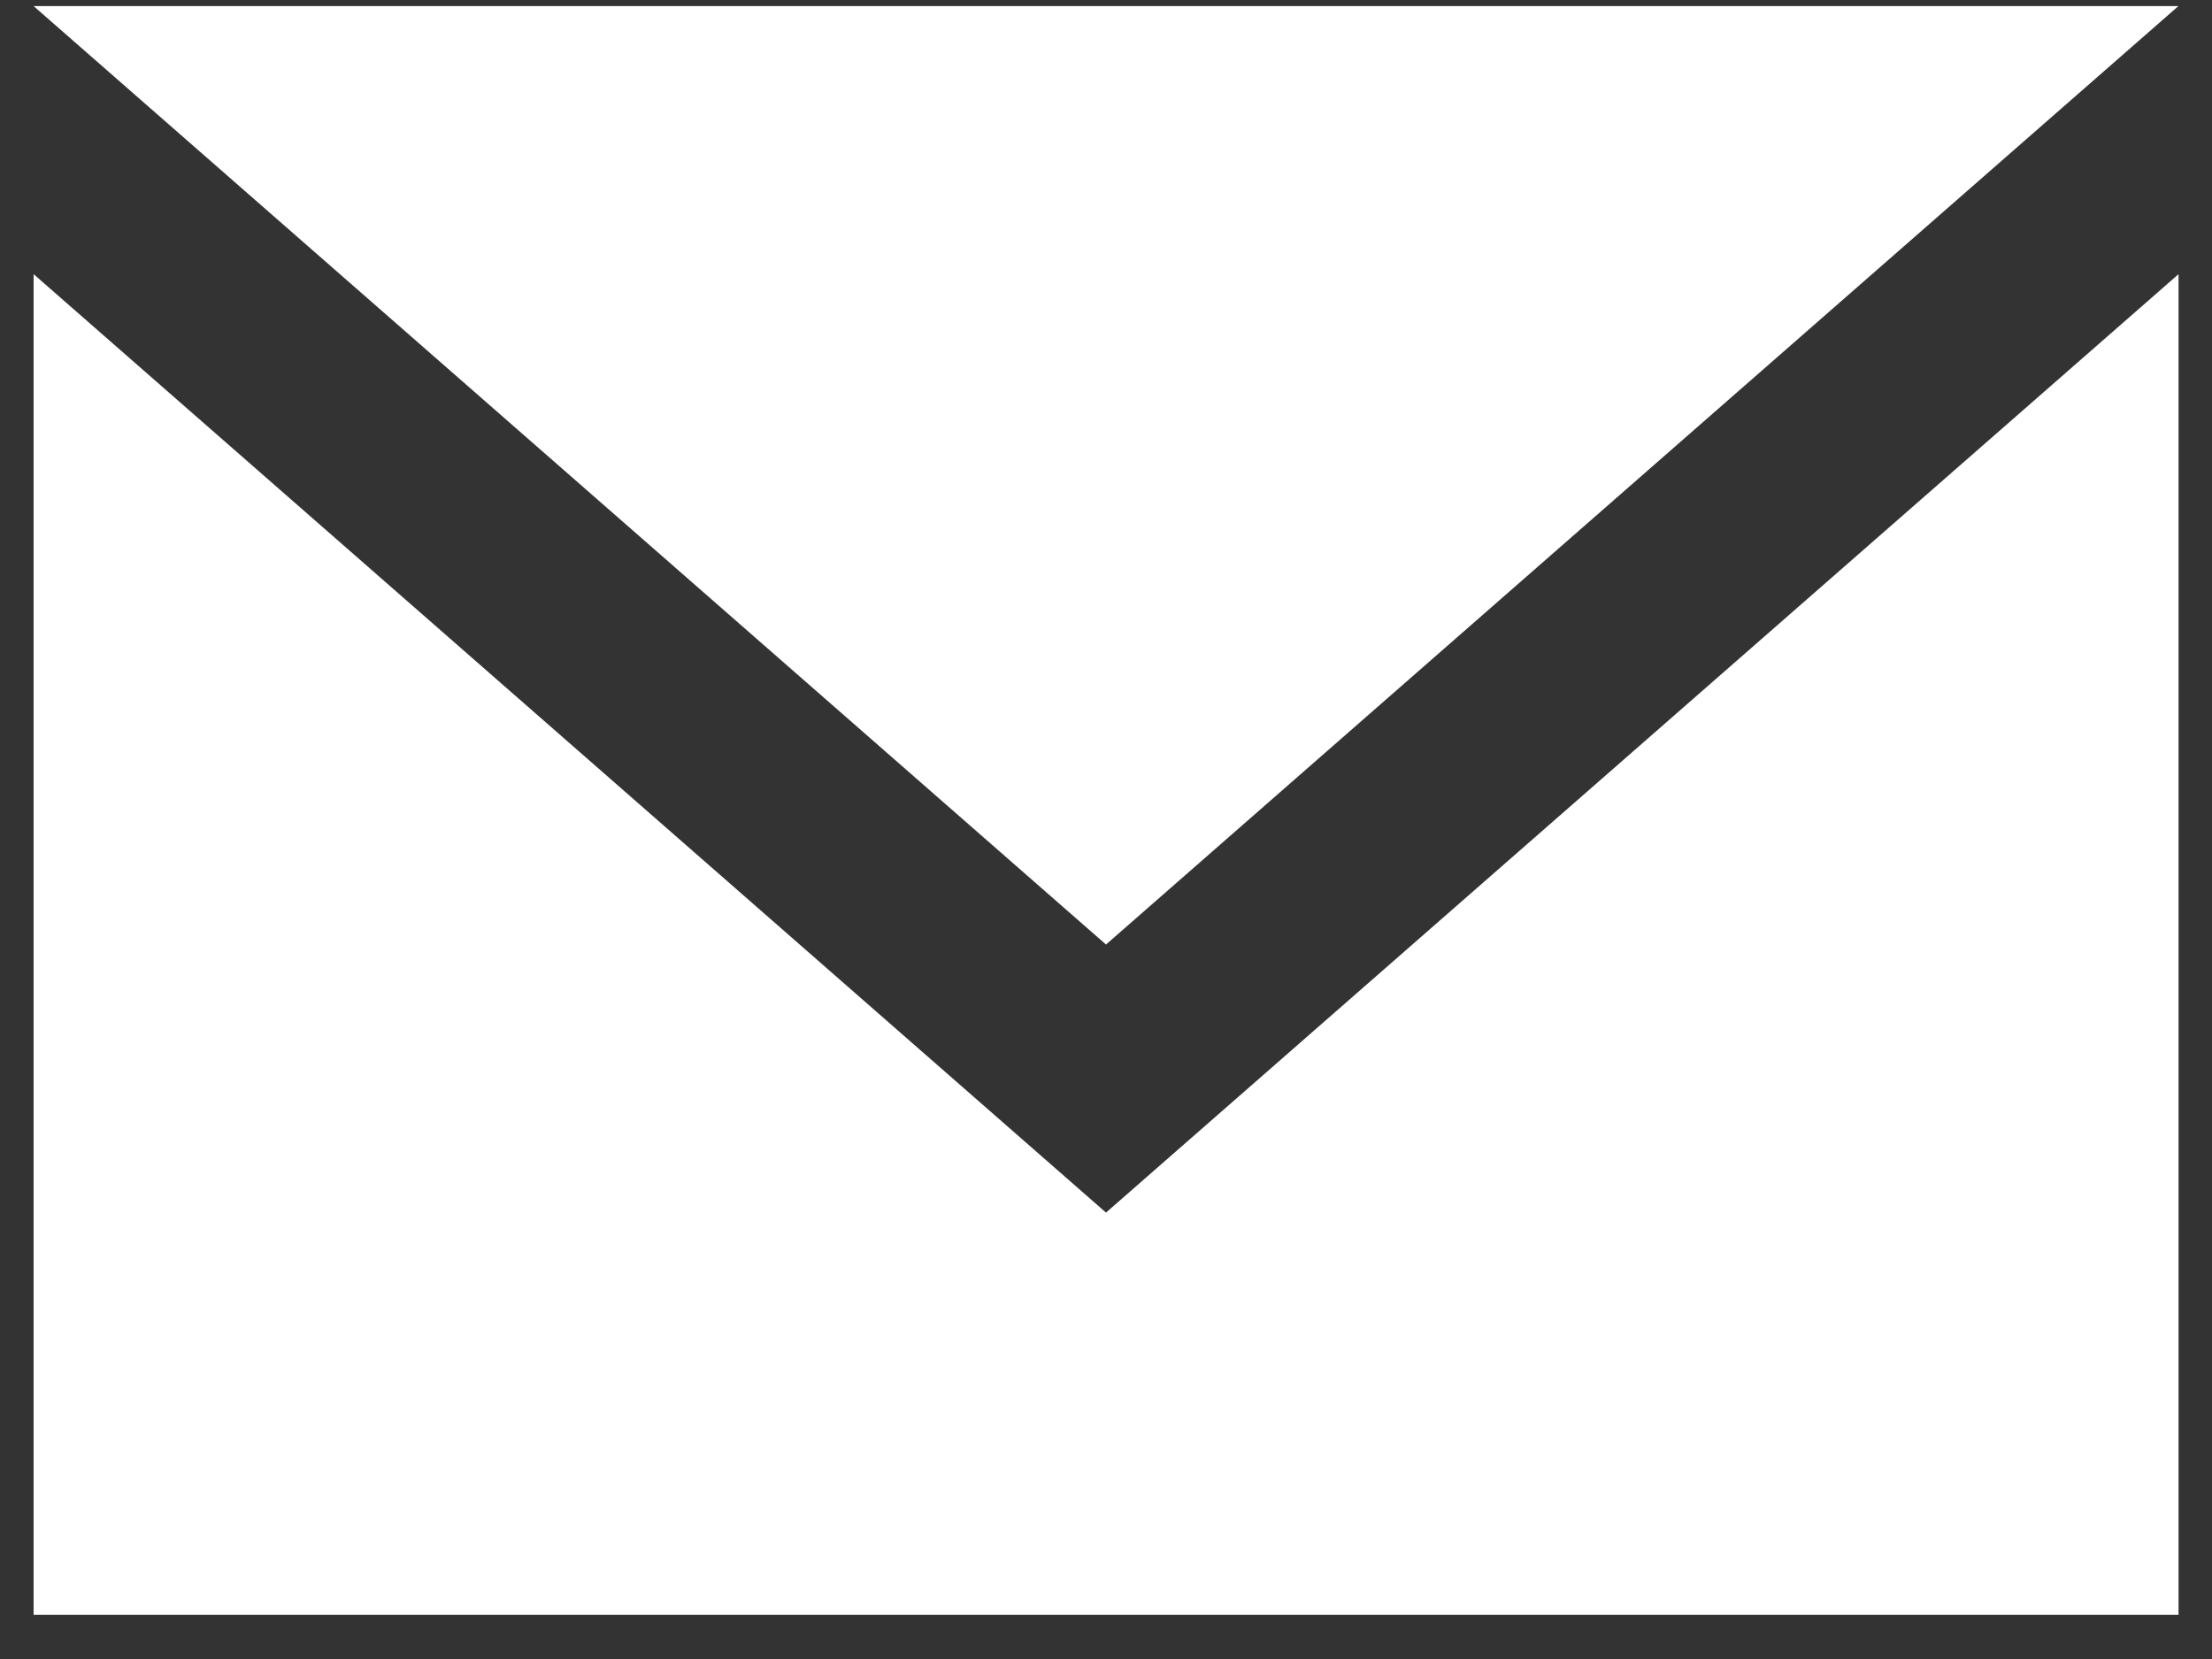
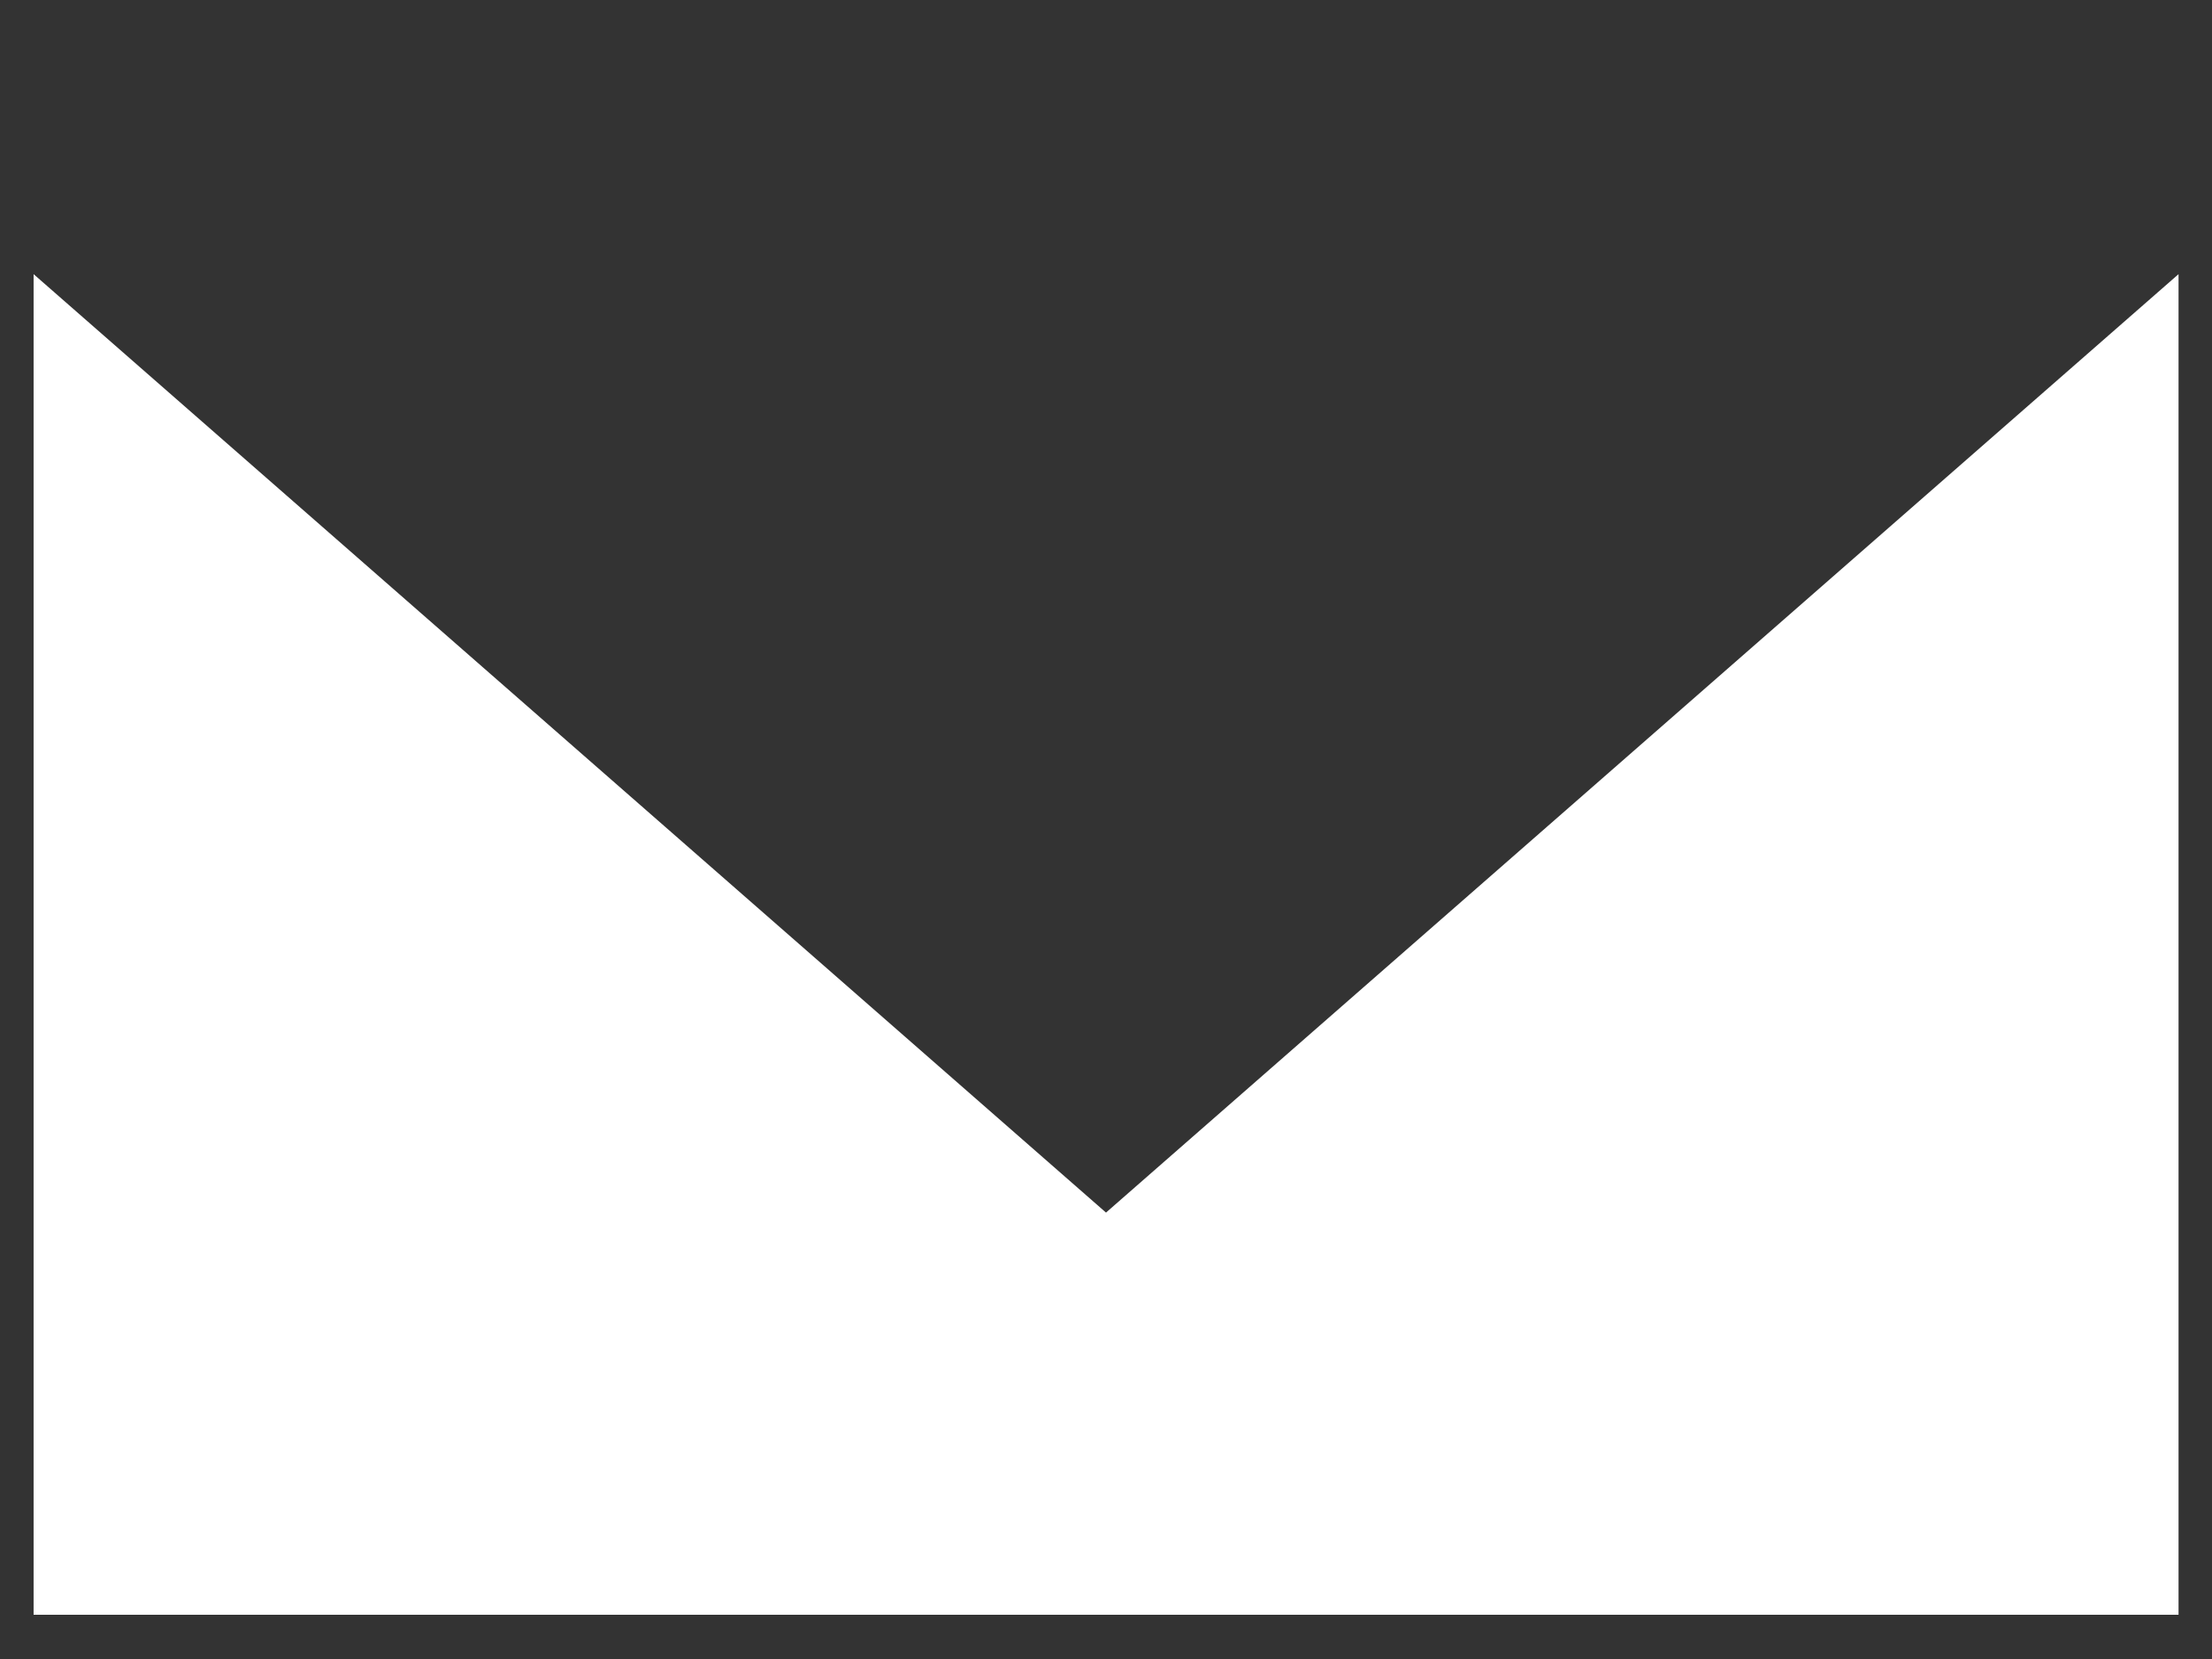
<svg xmlns="http://www.w3.org/2000/svg" width="16px" height="12px" viewBox="0 0 16 12" version="1.1">
  <rect x="0" y="0" width="16" height="12" fill="#333333" stroke="none" />
  <title>email-web@1x</title>
  <desc>Created with Sketch.</desc>
  <g id="Symbols" stroke="none" stroke-width="1" fill="none" fill-rule="evenodd">
    <g id="nav_web" transform="translate(-1104, -38)" fill="#FFFFFF" fill-rule="nonzero">
      <g id="email-web" transform="translate(1104, 38)">
        <g id="message-nav">
-           <polygon id="Shape" points="0.243 0.044 8 6.832 15.757 0.044" />
          <polygon id="Shape" points="0.243 1.983 0.243 11.68 15.758 11.68 15.758 1.983 8 8.771" />
        </g>
      </g>
    </g>
  </g>
</svg>